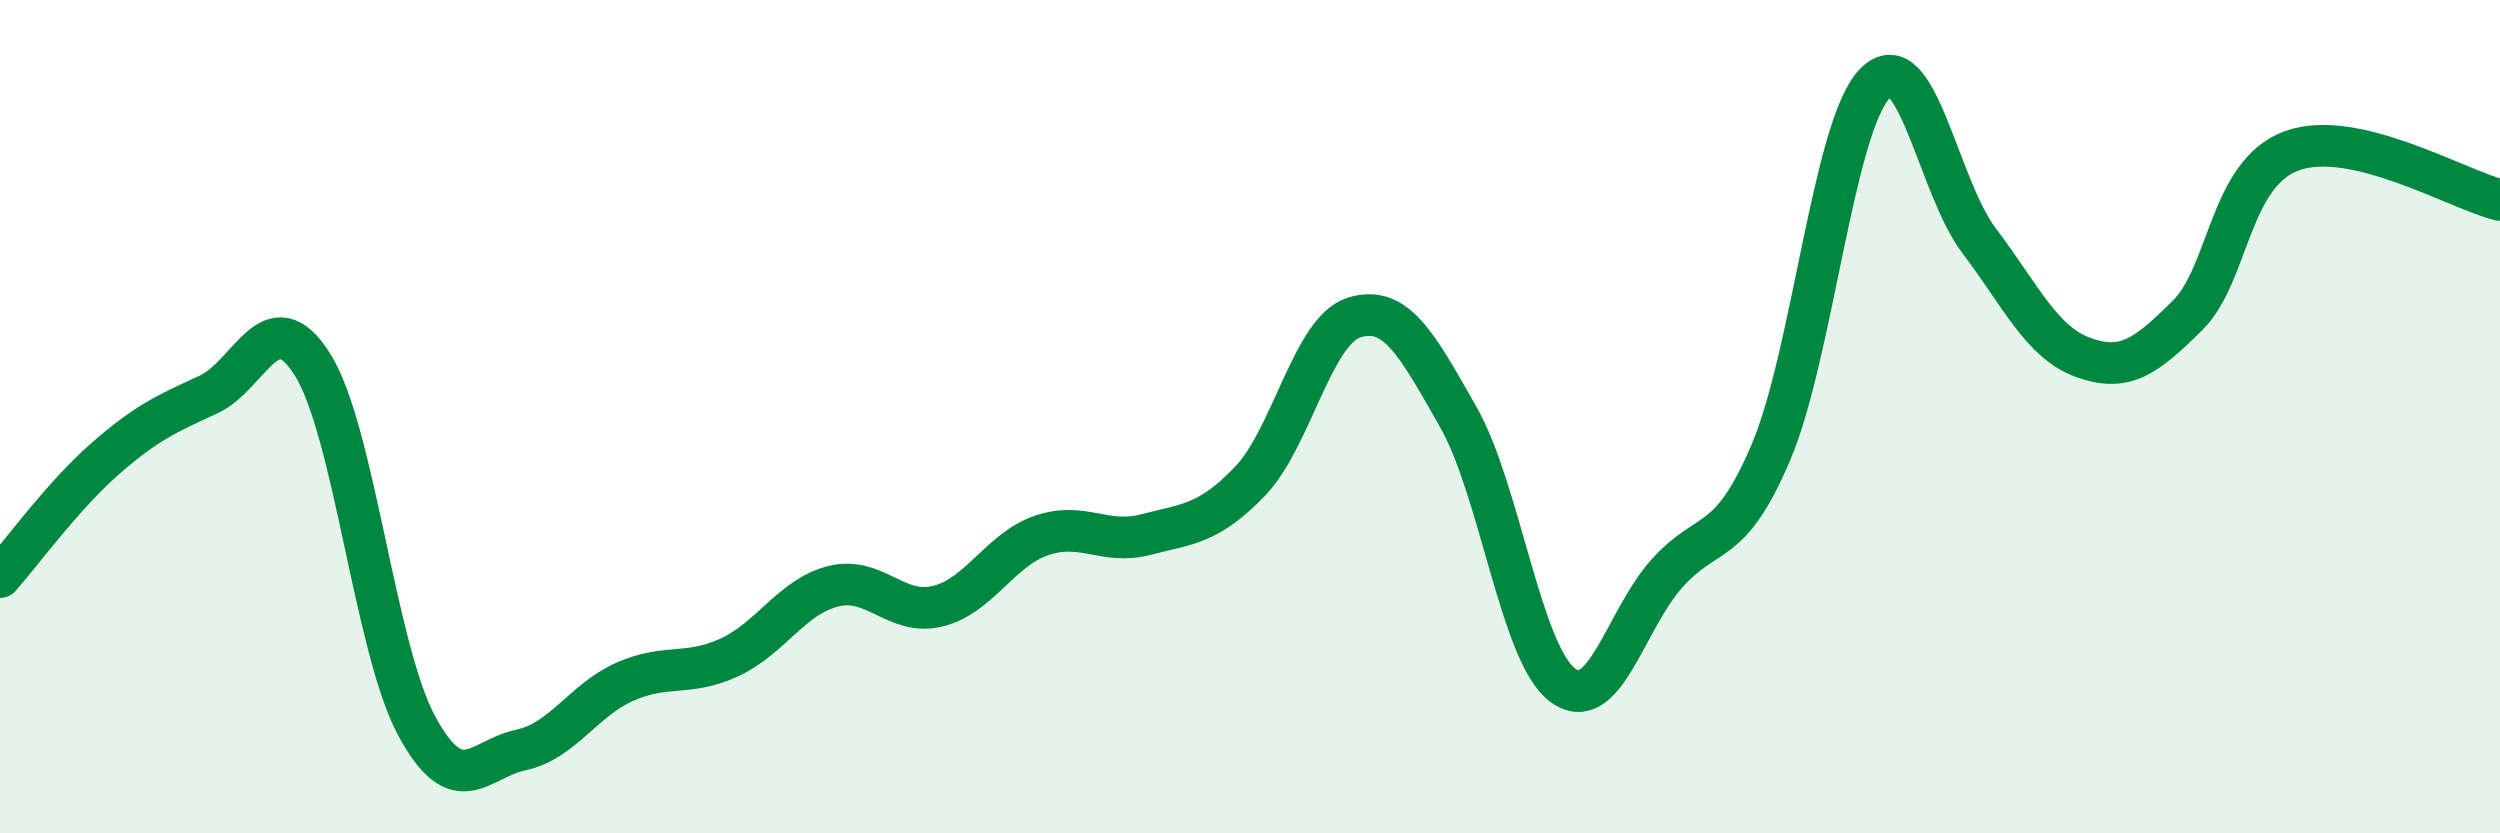
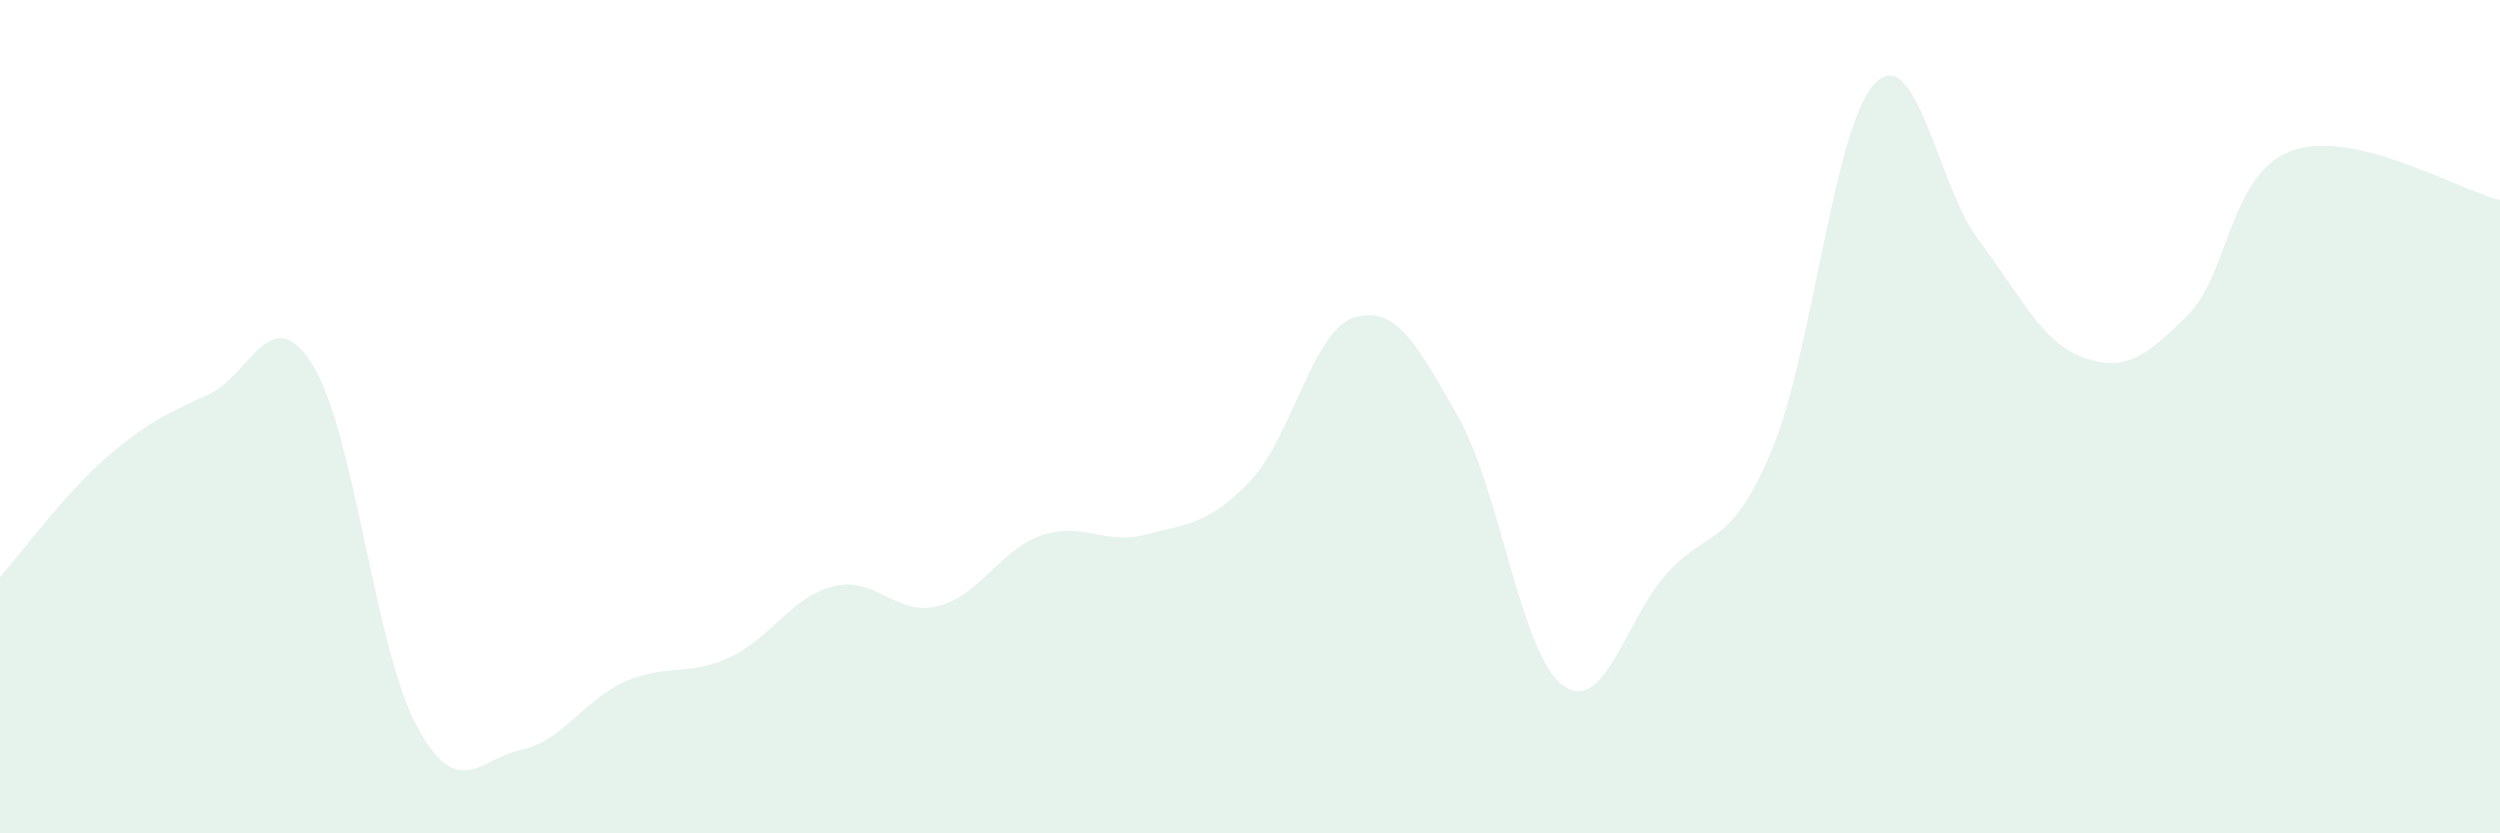
<svg xmlns="http://www.w3.org/2000/svg" width="60" height="20" viewBox="0 0 60 20">
  <path d="M 0,13.85 C 0.5,13.29 1.5,11.91 2.5,11.03 C 3.5,10.15 4,9.93 5,9.47 C 6,9.01 6.5,7.16 7.5,8.75 C 8.5,10.34 9,15.57 10,17.42 C 11,19.27 11.5,18.21 12.5,18 C 13.5,17.79 14,16.8 15,16.36 C 16,15.92 16.5,16.24 17.5,15.78 C 18.5,15.32 19,14.32 20,14.07 C 21,13.82 21.5,14.79 22.5,14.55 C 23.5,14.31 24,13.19 25,12.85 C 26,12.51 26.5,13.09 27.5,12.83 C 28.5,12.57 29,12.59 30,11.55 C 31,10.51 31.5,7.93 32.5,7.62 C 33.5,7.31 34,8.25 35,10.01 C 36,11.77 36.5,15.69 37.5,16.44 C 38.5,17.19 39,14.89 40,13.77 C 41,12.65 41.5,13.21 42.5,10.86 C 43.5,8.51 44,3.02 45,2 C 46,0.98 46.5,4.46 47.5,5.78 C 48.5,7.1 49,8.22 50,8.58 C 51,8.94 51.5,8.56 52.5,7.57 C 53.5,6.58 53.5,4.17 55,3.62 C 56.5,3.07 59,4.56 60,4.8L60 20L0 20Z" fill="#008740" opacity="0.1" stroke-linecap="round" stroke-linejoin="round" />
-   <path d="M 0,13.85 C 0.5,13.29 1.5,11.91 2.5,11.03 C 3.5,10.15 4,9.93 5,9.47 C 6,9.01 6.5,7.16 7.5,8.75 C 8.5,10.34 9,15.57 10,17.42 C 11,19.27 11.5,18.21 12.5,18 C 13.5,17.79 14,16.8 15,16.36 C 16,15.92 16.5,16.24 17.5,15.78 C 18.5,15.32 19,14.32 20,14.07 C 21,13.82 21.5,14.79 22.5,14.55 C 23.5,14.31 24,13.19 25,12.85 C 26,12.51 26.5,13.09 27.5,12.83 C 28.5,12.57 29,12.59 30,11.55 C 31,10.51 31.5,7.93 32.5,7.62 C 33.5,7.31 34,8.25 35,10.01 C 36,11.77 36.5,15.69 37.5,16.44 C 38.5,17.19 39,14.89 40,13.77 C 41,12.65 41.5,13.21 42.5,10.86 C 43.5,8.51 44,3.02 45,2 C 46,0.98 46.5,4.46 47.5,5.78 C 48.5,7.1 49,8.22 50,8.58 C 51,8.94 51.5,8.56 52.5,7.57 C 53.5,6.58 53.5,4.17 55,3.62 C 56.5,3.07 59,4.56 60,4.8" stroke="#008740" stroke-width="1" fill="none" stroke-linecap="round" stroke-linejoin="round" />
</svg>